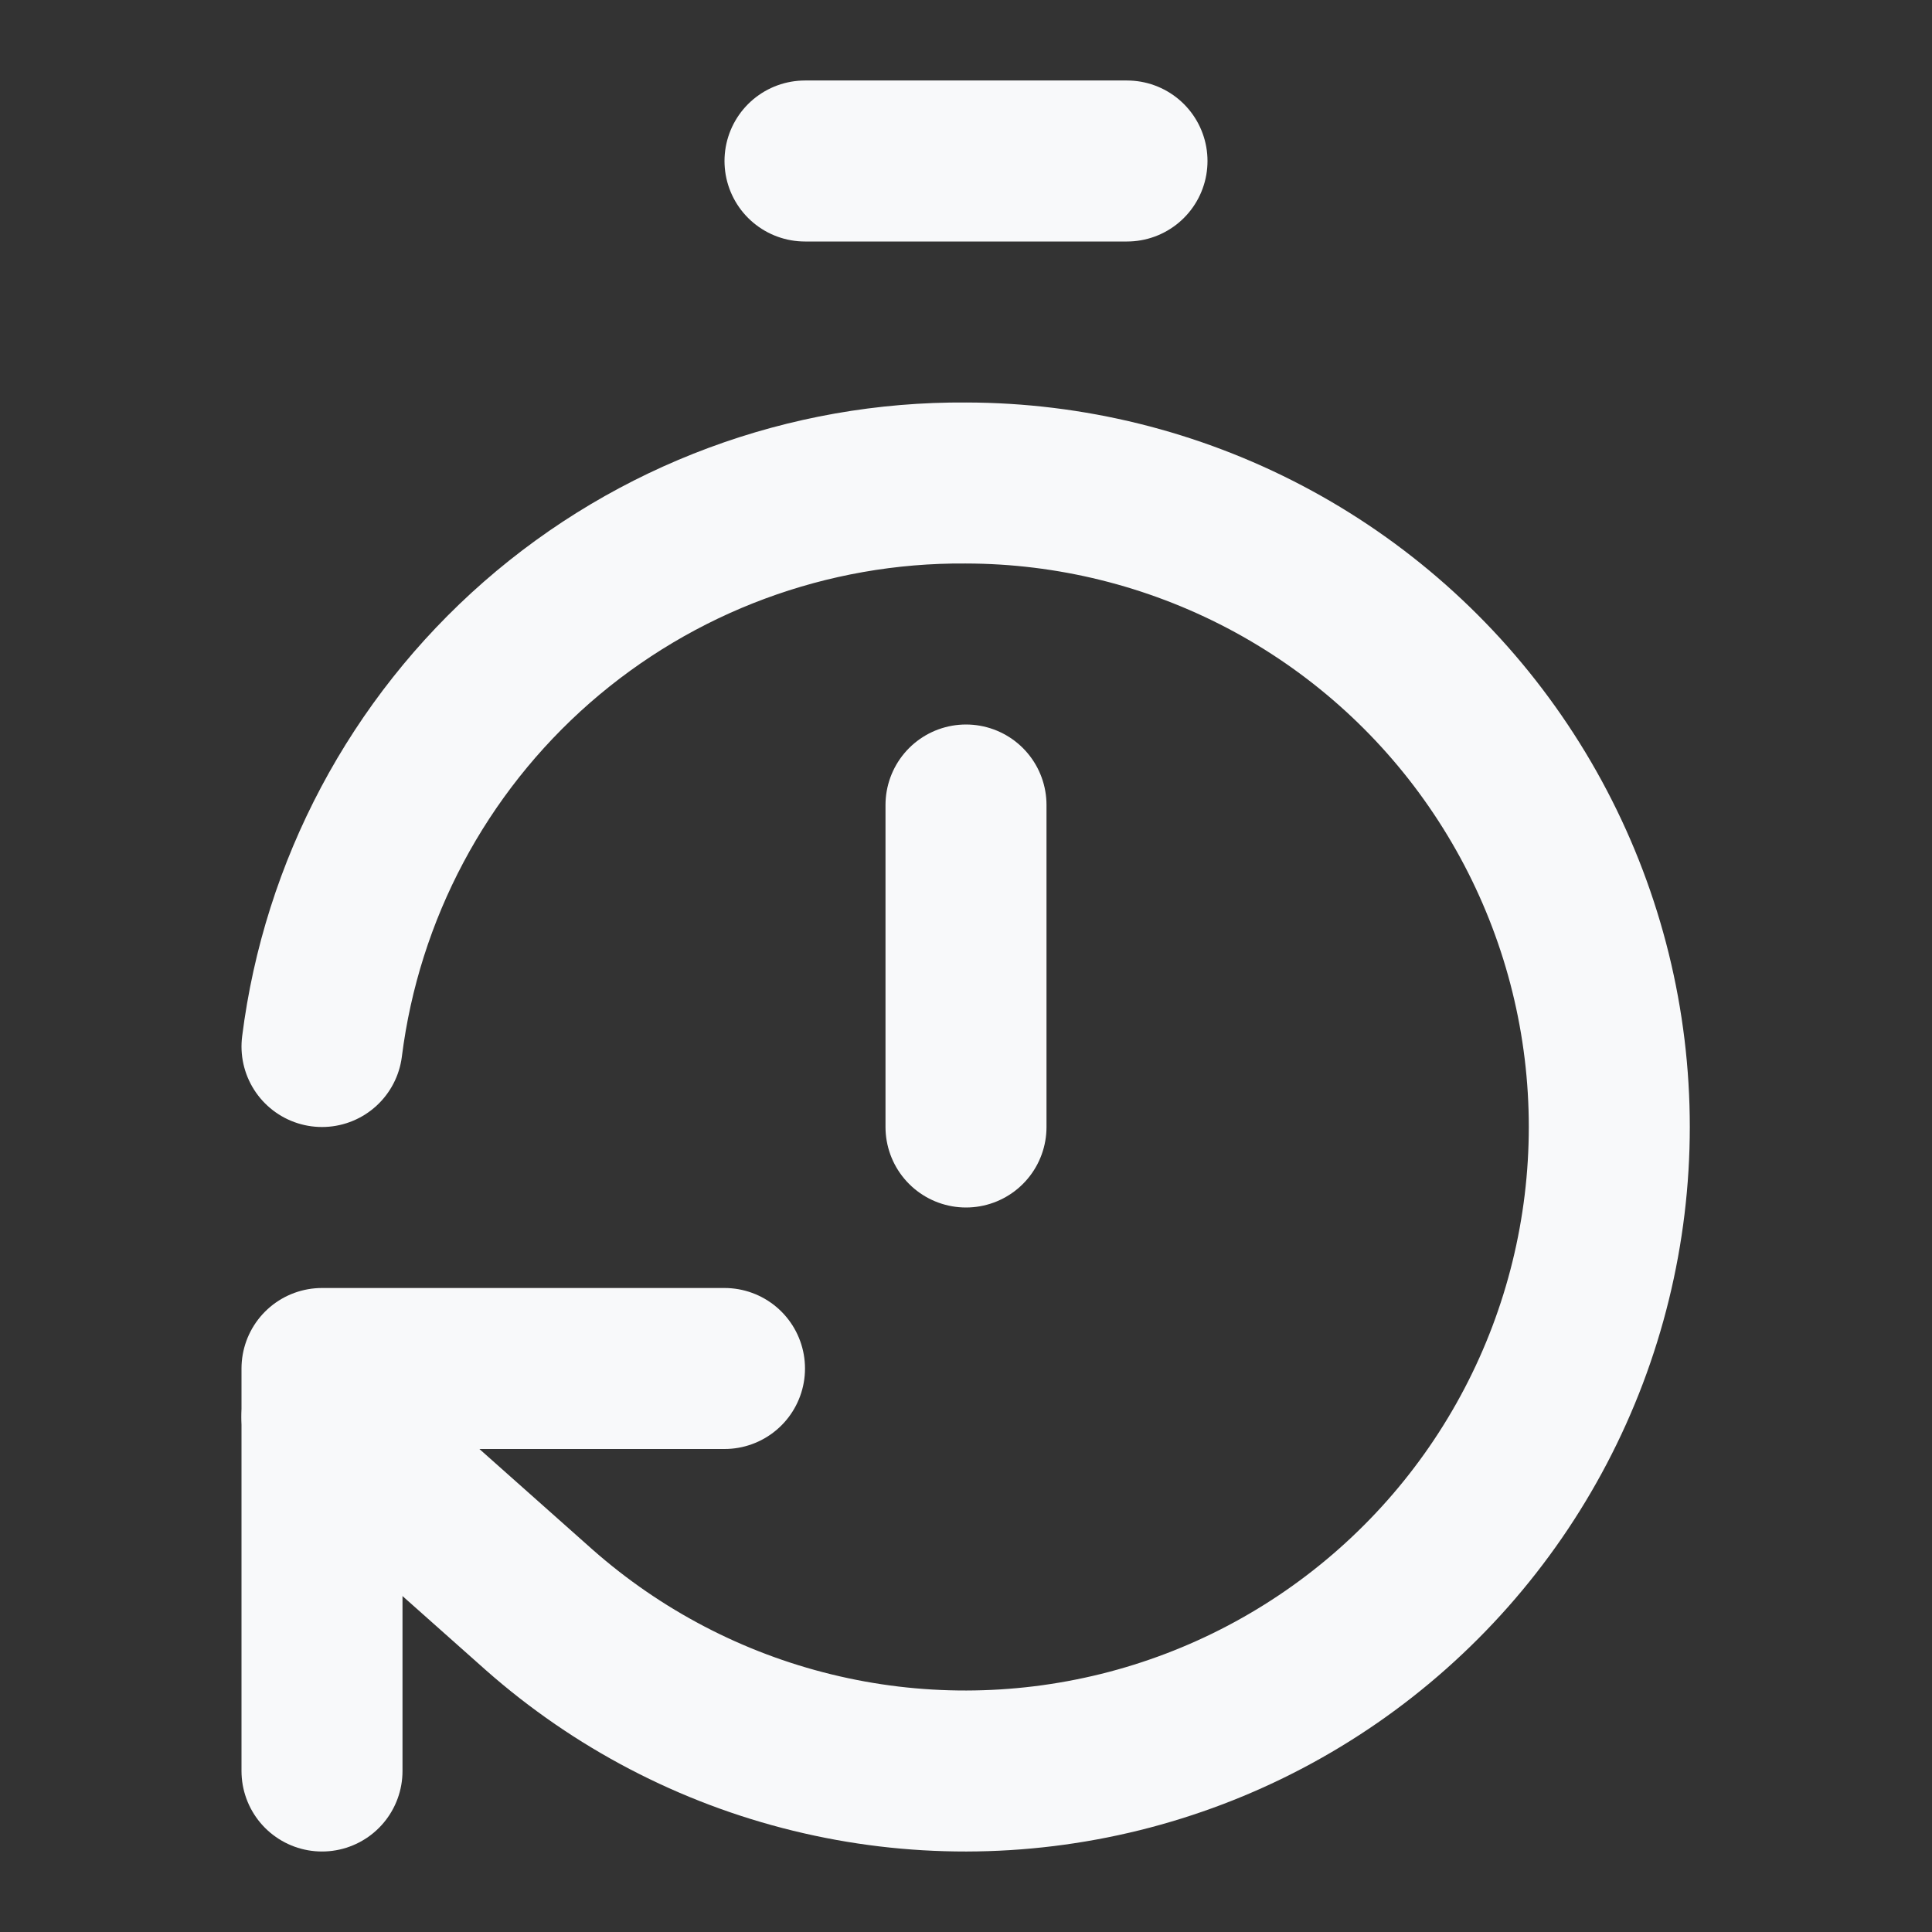
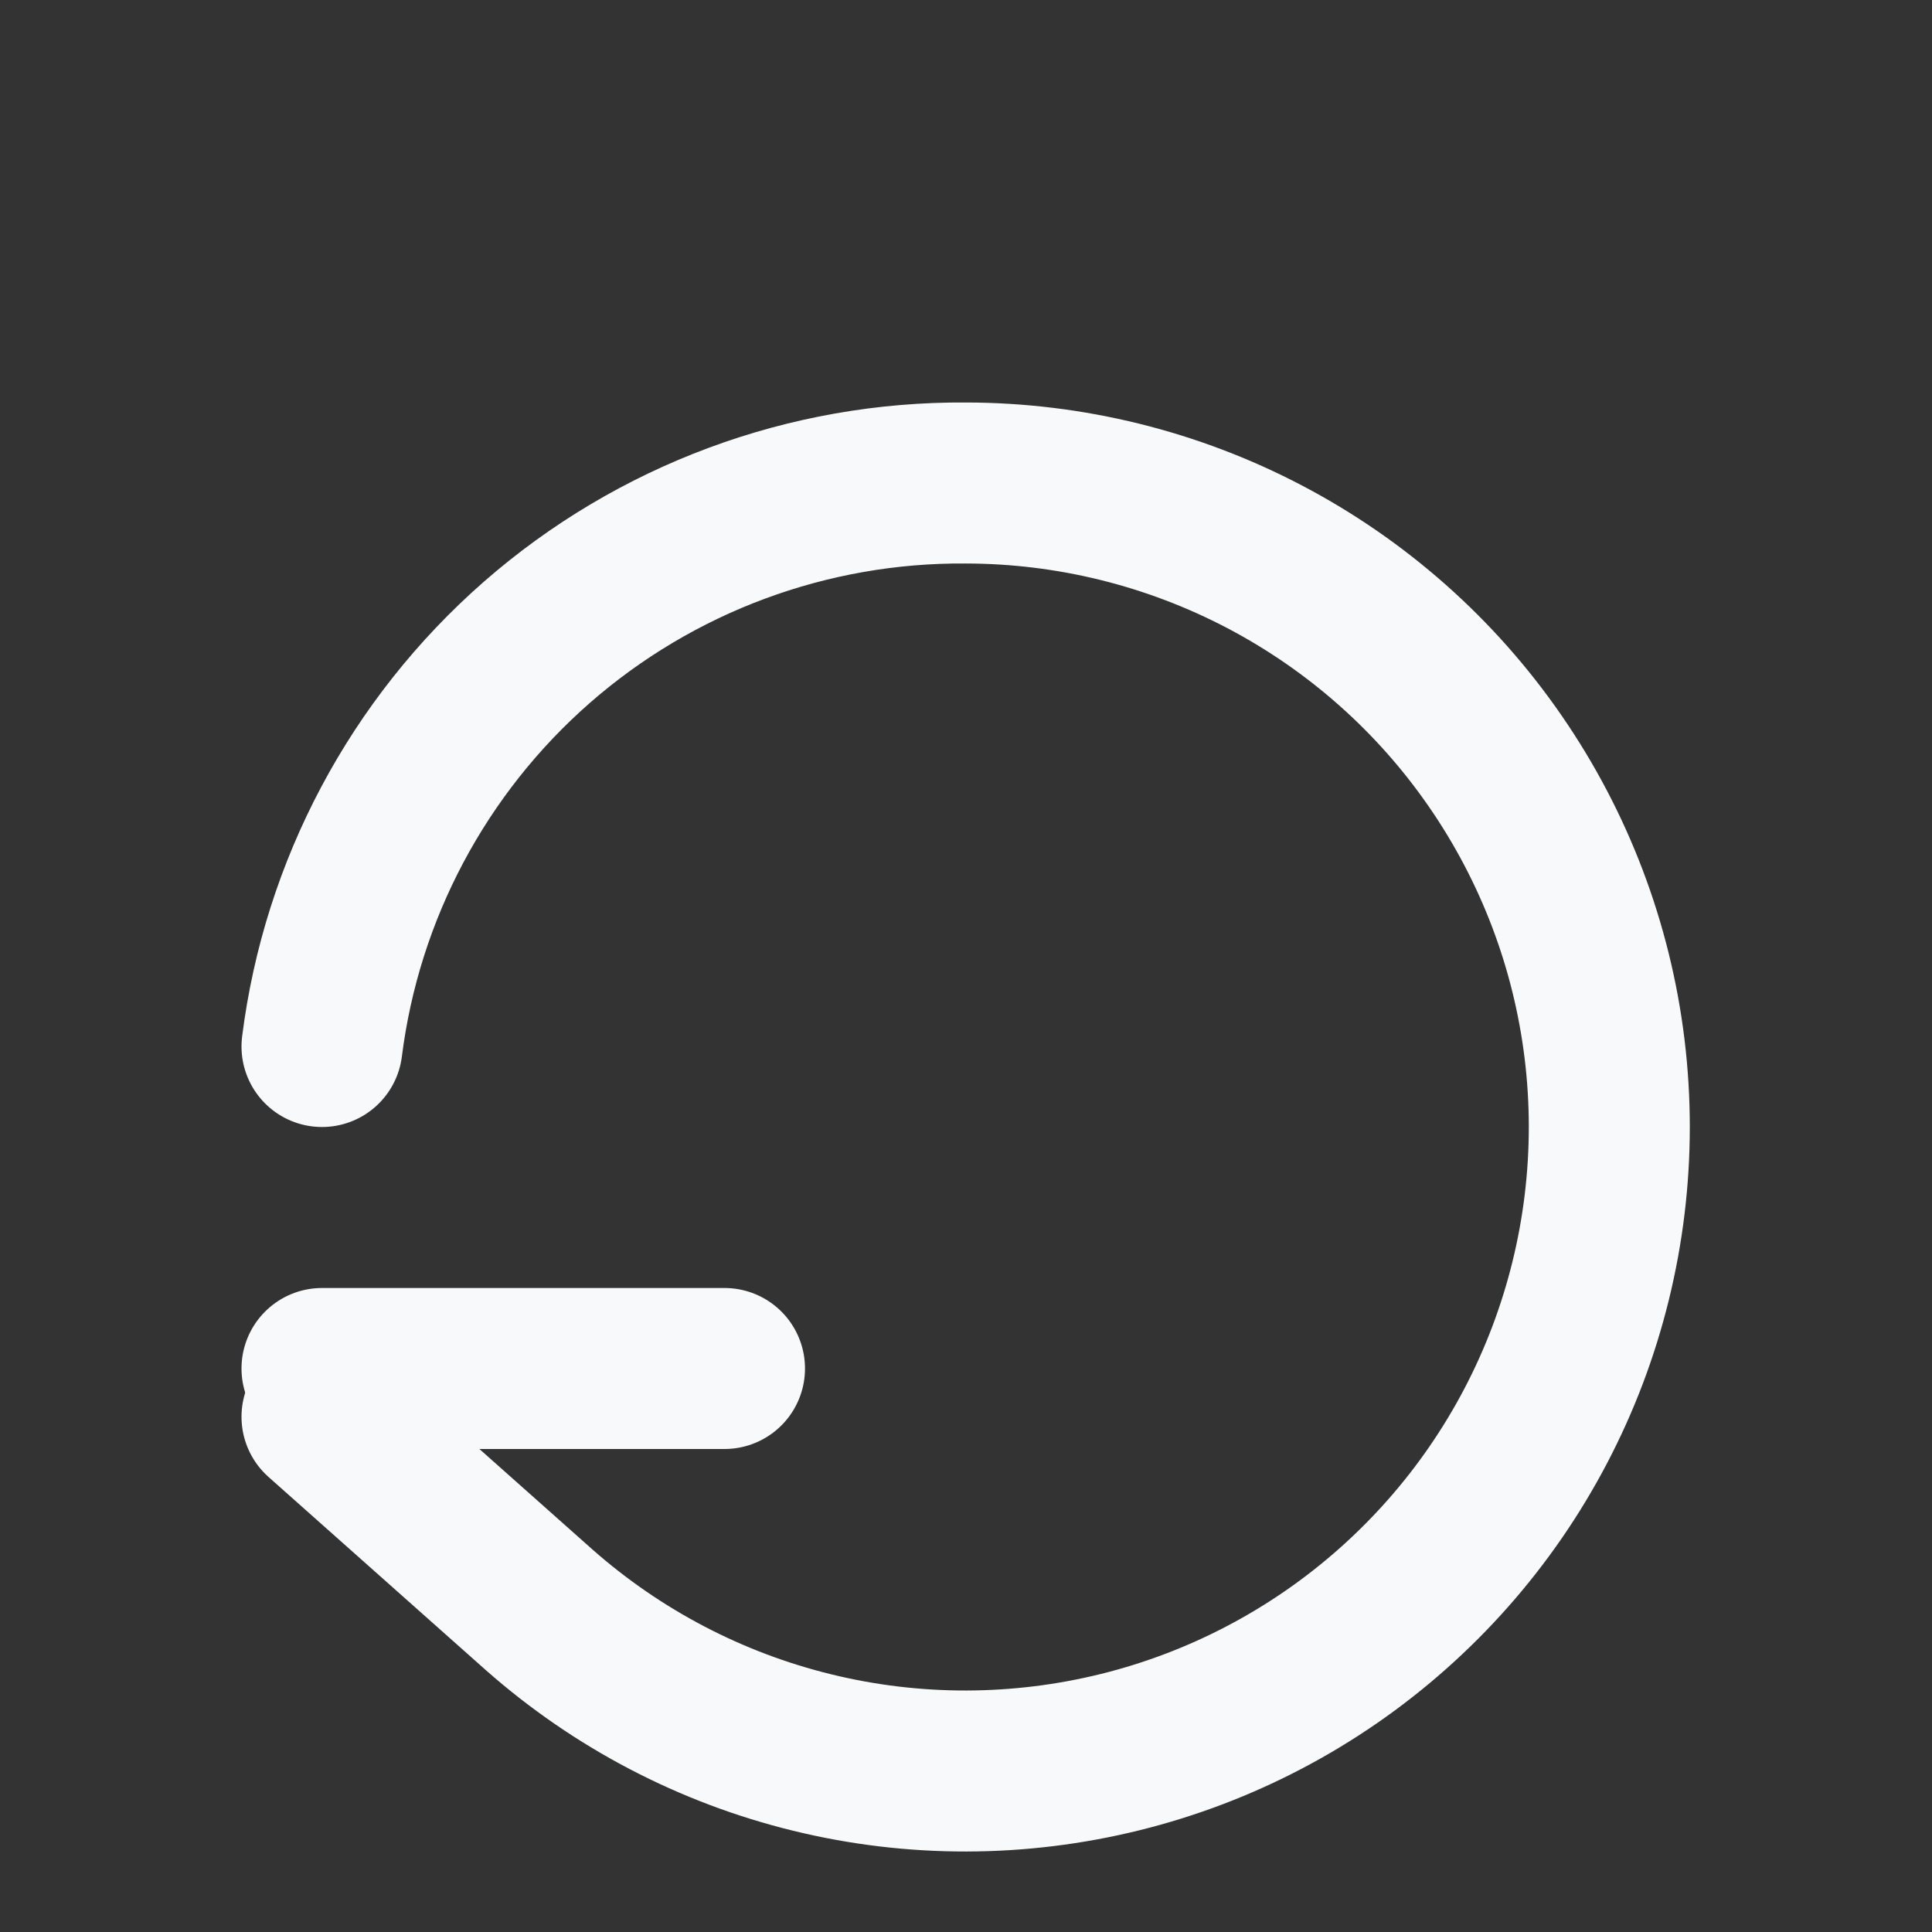
<svg xmlns="http://www.w3.org/2000/svg" width="24" height="24" viewBox="0 0 24 24" fill="none">
  <rect x="0" y="0" width="24" height="24" fill="#333333" stroke="none" />
-   <path d="M10 2H14" stroke="#F8F9FA" stroke-width="2" stroke-linecap="round" stroke-linejoin="round" />
-   <path d="M12 14V10" stroke="#F8F9FA" stroke-width="2" stroke-linecap="round" stroke-linejoin="round" />
  <path d="M4 13C4.245 11.056 5.195 9.27 6.669 7.979C8.144 6.689 10.041 5.985 12 6C13.294 6.002 14.568 6.317 15.714 6.919C16.859 7.521 17.842 8.392 18.576 9.457C19.311 10.522 19.777 11.75 19.933 13.034C20.089 14.319 19.931 15.622 19.473 16.833C19.015 18.043 18.27 19.124 17.302 19.983C16.335 20.842 15.173 21.454 13.917 21.765C12.661 22.076 11.348 22.079 10.091 21.771C8.834 21.464 7.671 20.856 6.7 20L4 17.6" stroke="#F8F9FA" stroke-width="2" stroke-linecap="round" stroke-linejoin="round" />
-   <path d="M9 17H4V22" stroke="#F8F9FA" stroke-width="2" stroke-linecap="round" stroke-linejoin="round" />
+   <path d="M9 17H4" stroke="#F8F9FA" stroke-width="2" stroke-linecap="round" stroke-linejoin="round" />
</svg>